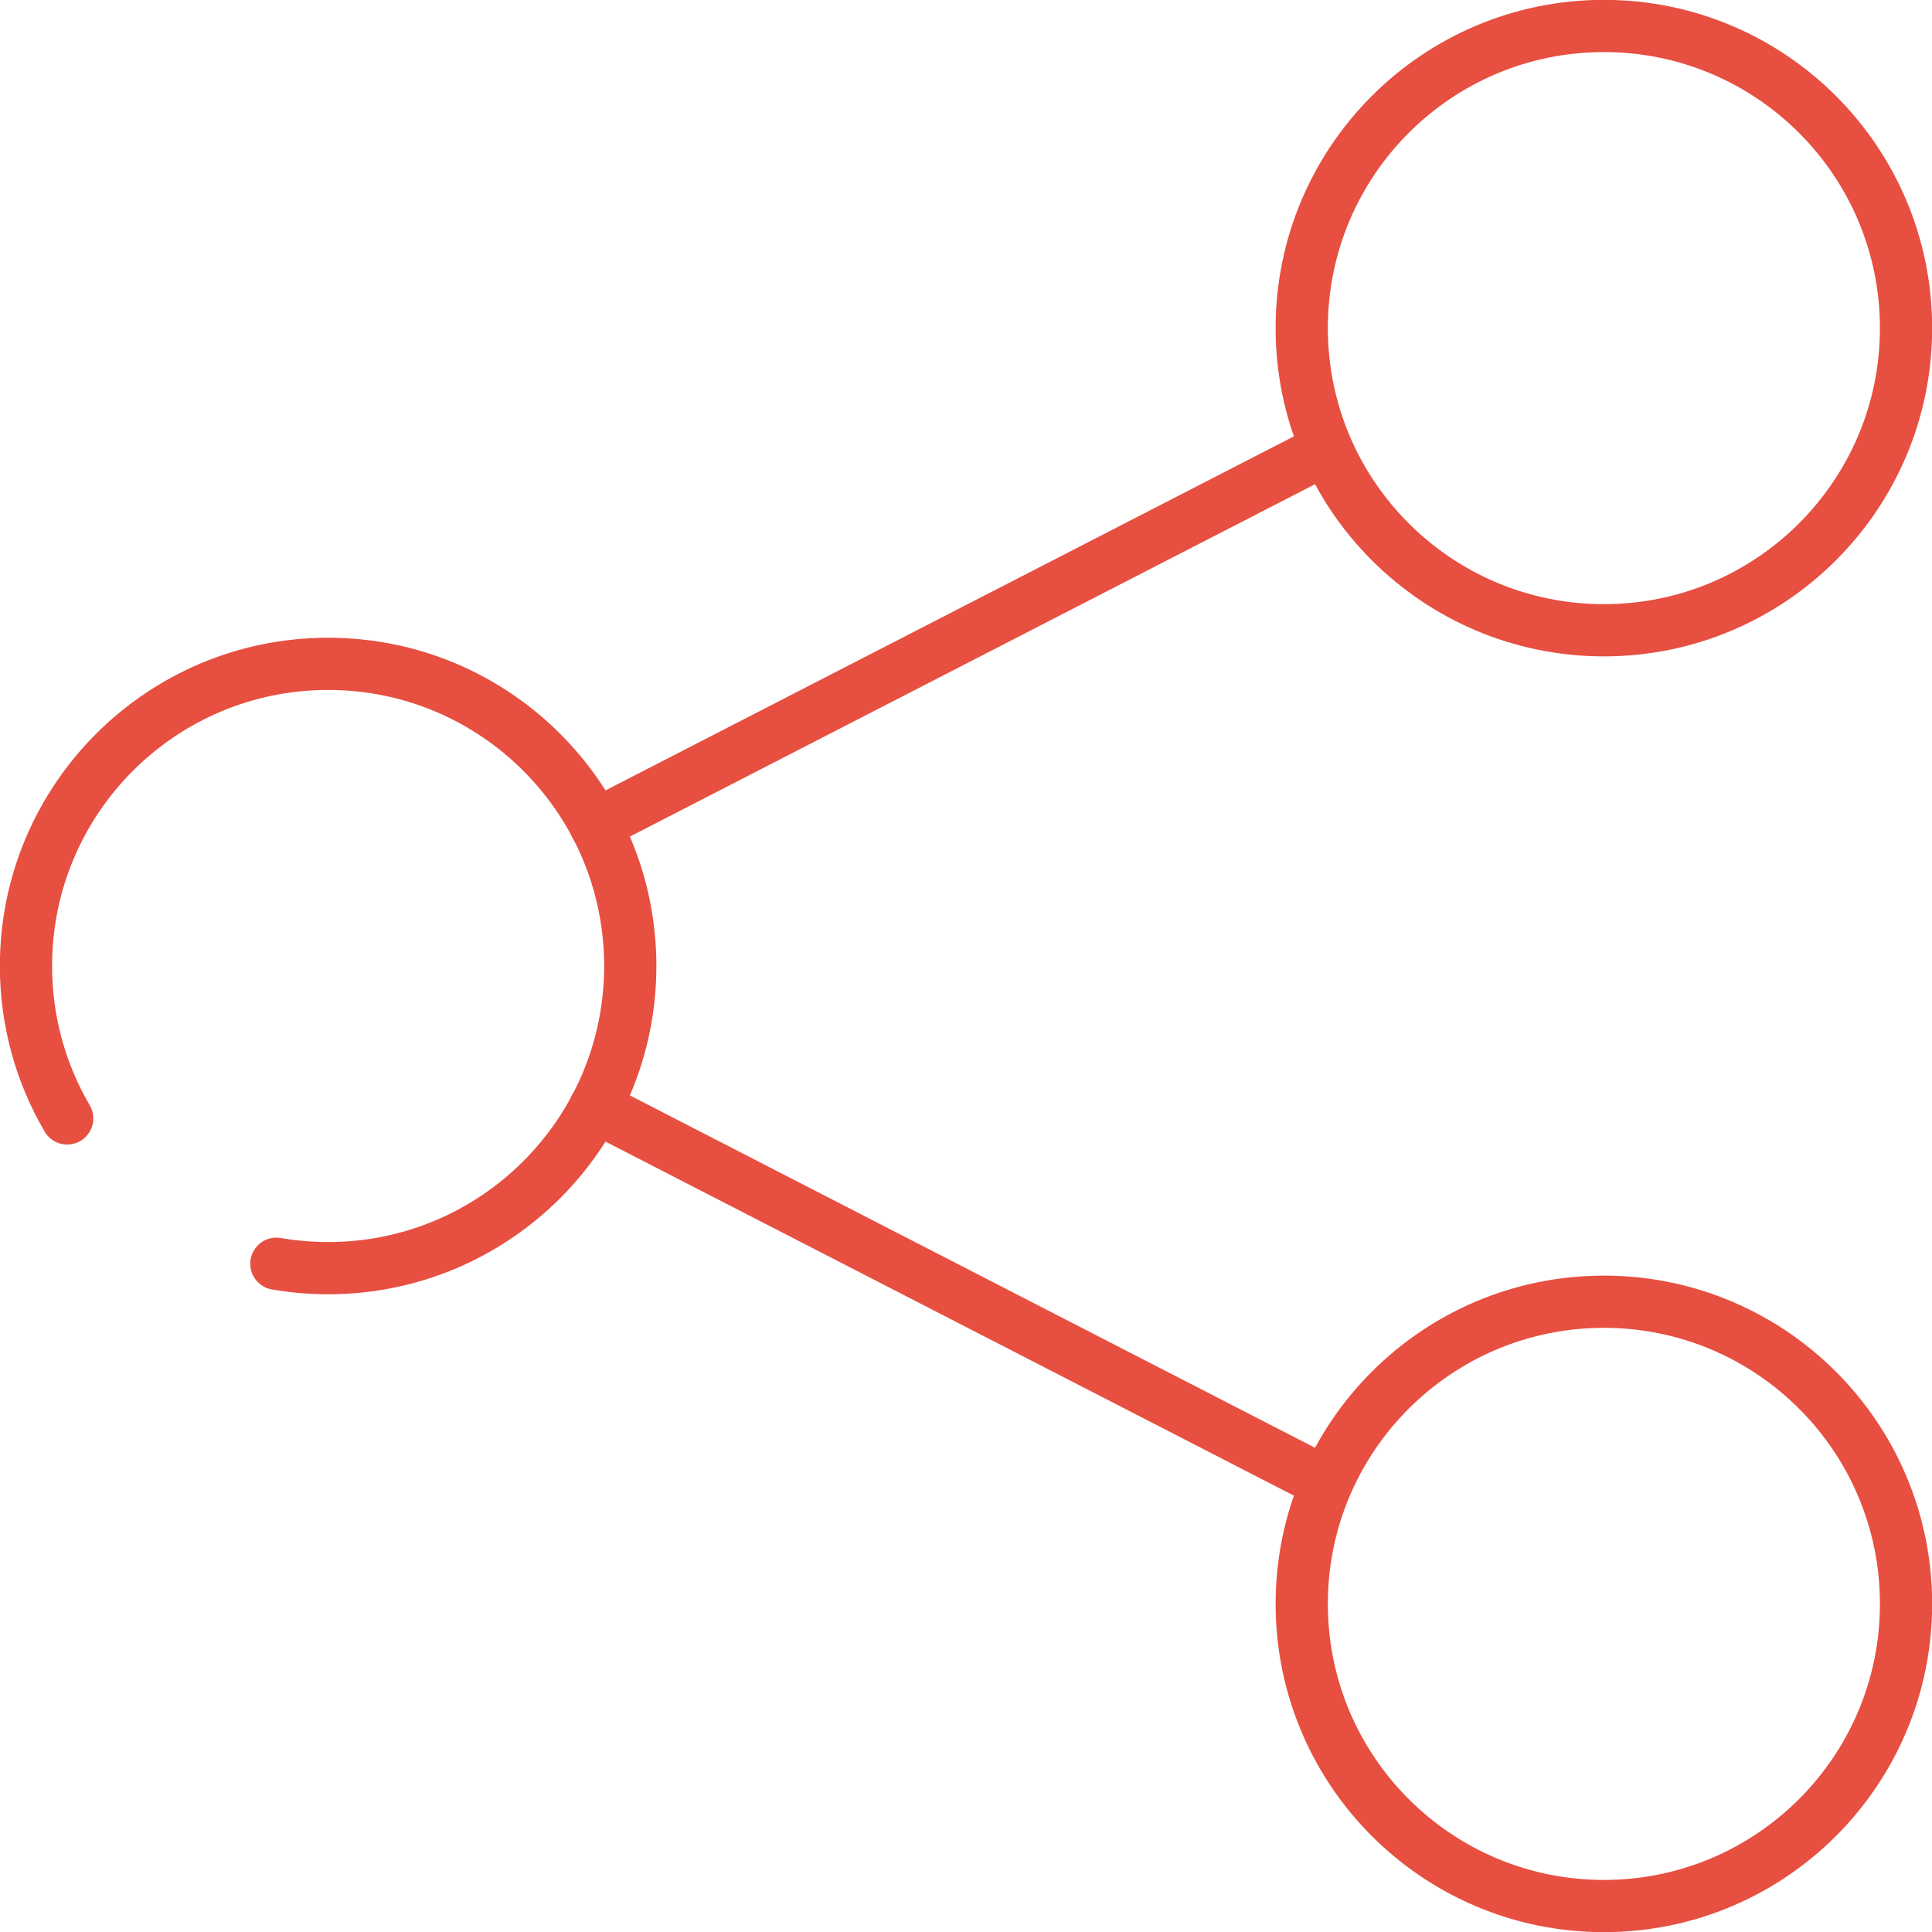
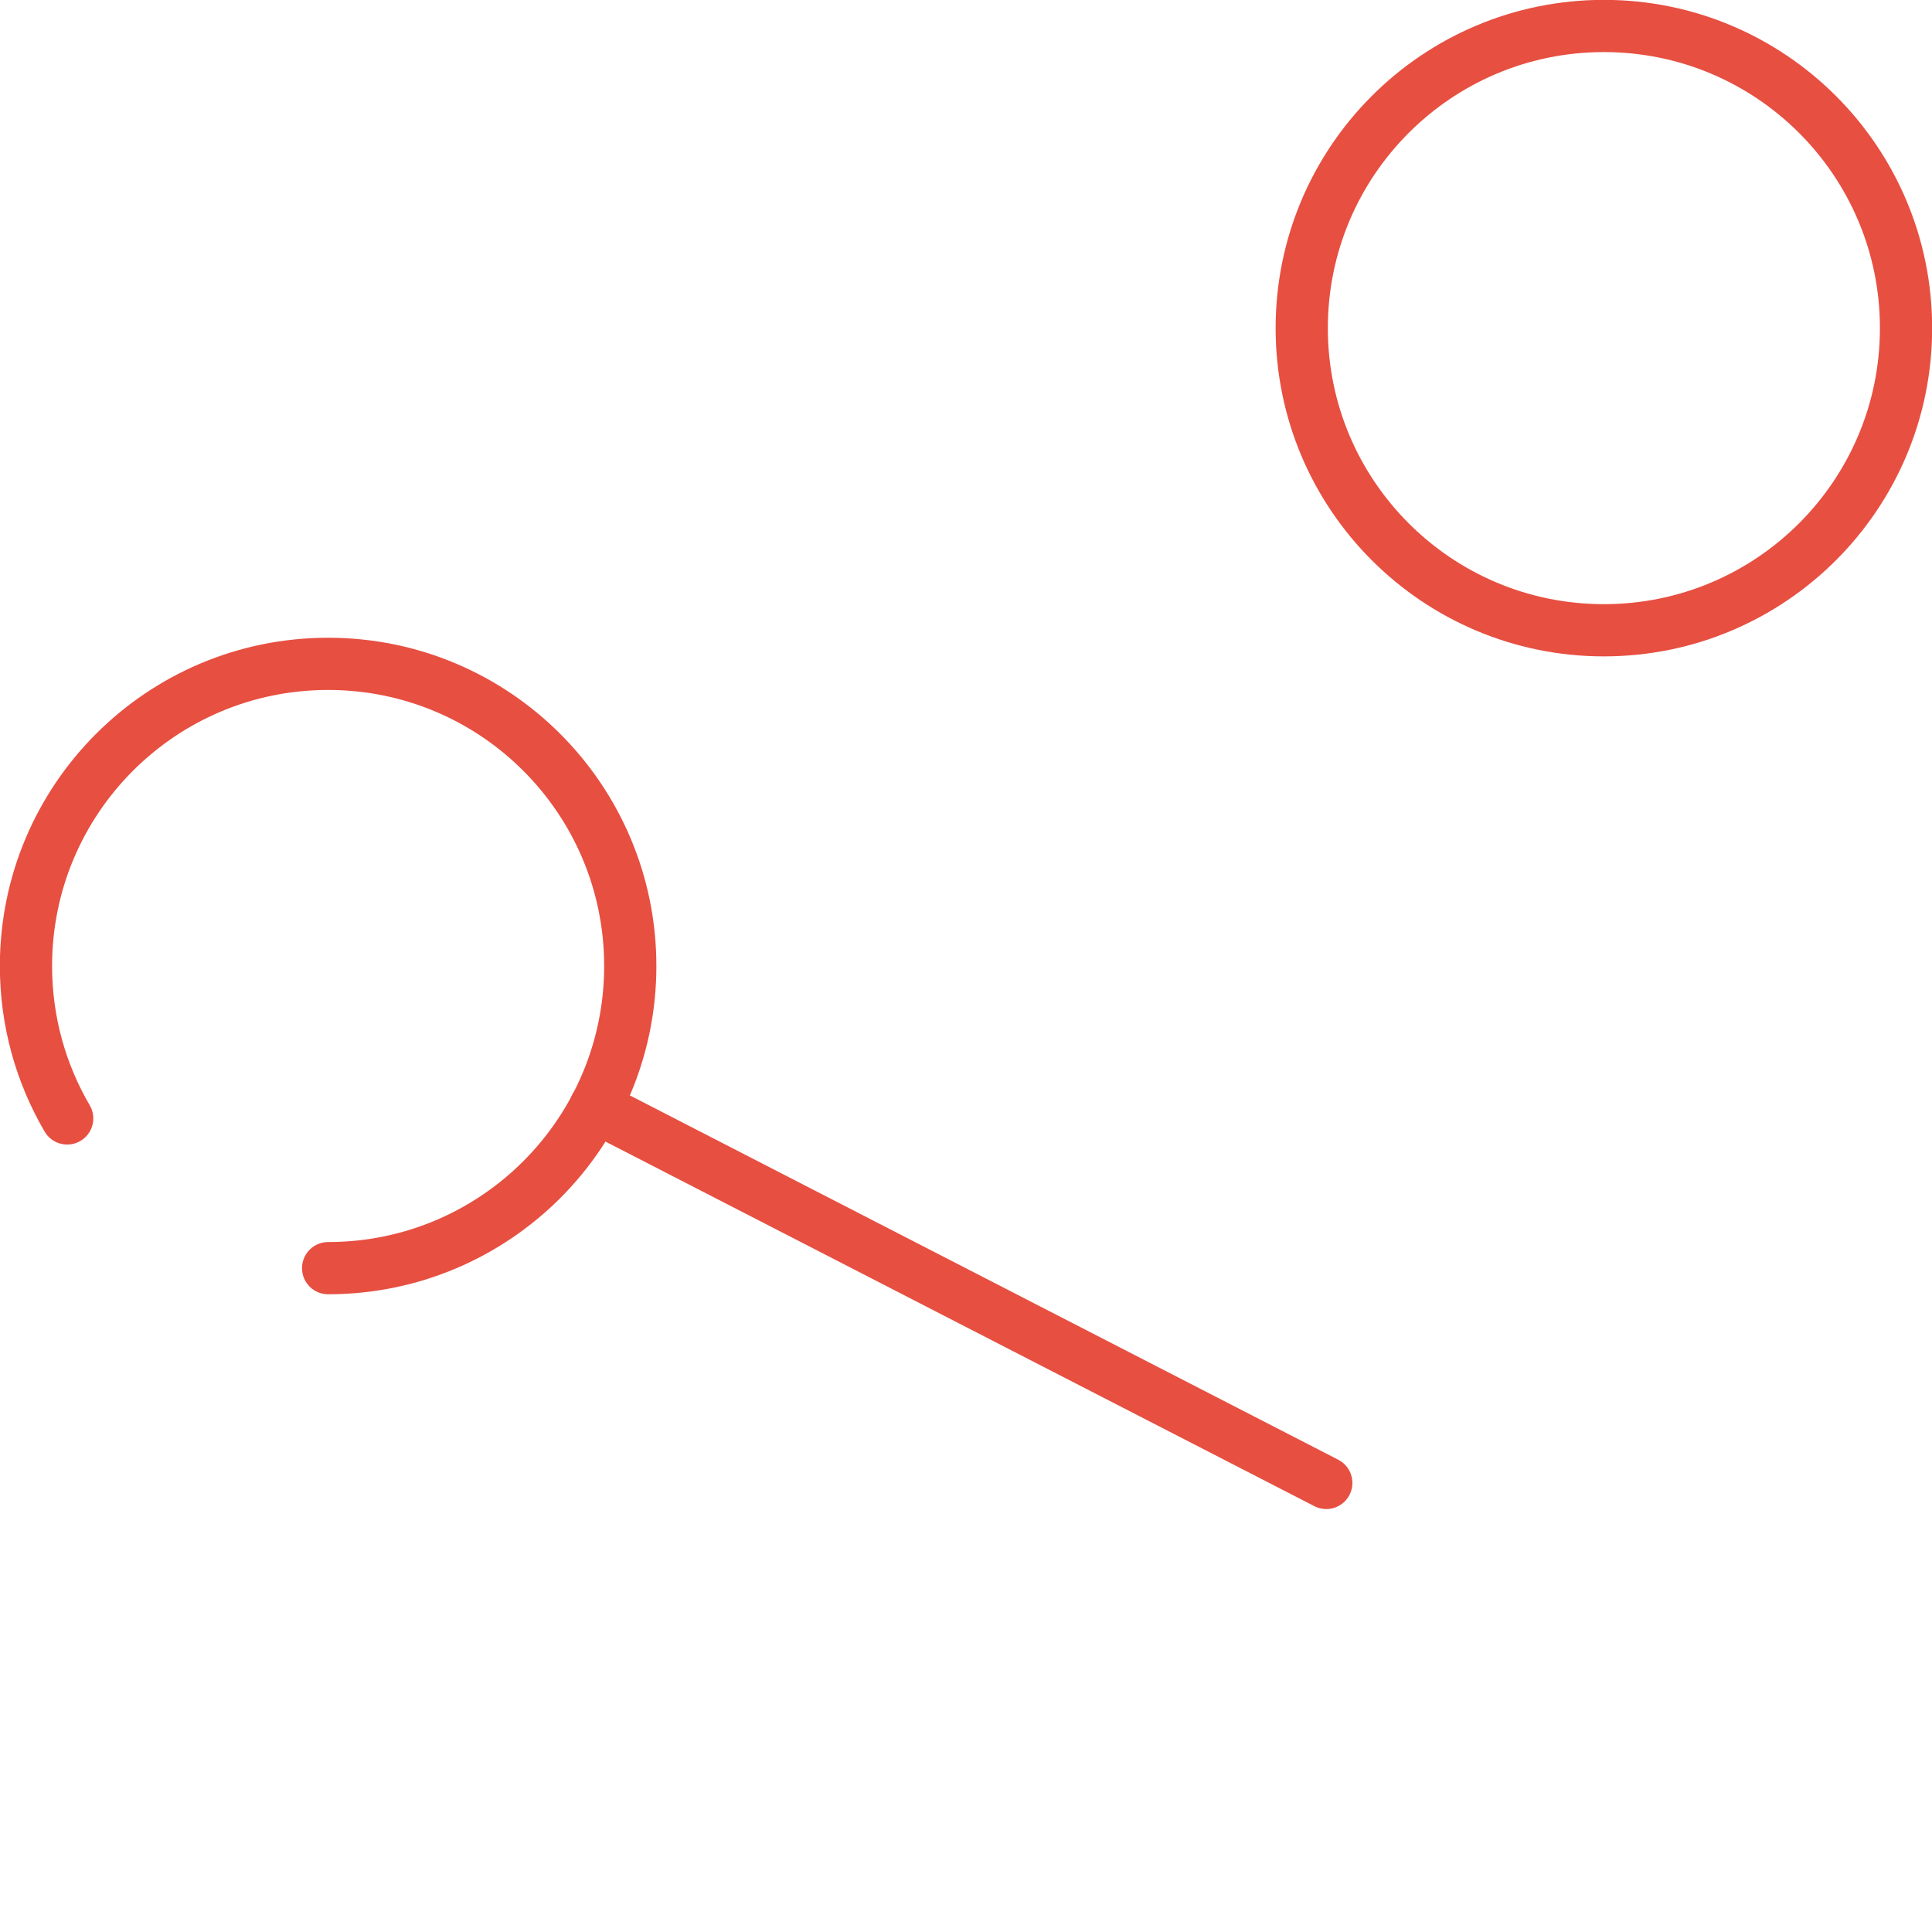
<svg xmlns="http://www.w3.org/2000/svg" width="185px" height="185px" viewBox="0 0 185 185" version="1.1">
  <title>Group 13</title>
  <desc>Created with Sketch.</desc>
  <g id="Page-1" stroke="none" stroke-width="1" fill="none" fill-rule="evenodd">
    <g id="Angebot" transform="translate(-1062, -4457)">
      <g id="Page" />
      <g id="Page" />
      <g id="Page" />
      <g id="Group-13" transform="translate(1064, 4459)" stroke="#E74F41" stroke-linecap="round" stroke-linejoin="round" stroke-width="5">
        <g id="Group-10">
-           <path d="M55,77 L125,41" id="Stroke-1" />
          <path d="M125,140 L55,104" id="Stroke-2" />
          <g id="Group-9">
-             <path d="M4.433,105.096 C1.924,100.811 0.487,95.824 0.487,90.5 C0.487,74.52 13.441,61.567 29.42,61.567 C45.399,61.567 58.352,74.52 58.352,90.5 C58.352,106.48 45.399,119.433 29.42,119.433 C27.729,119.433 26.074,119.288 24.464,119.01" id="Stroke-3" />
+             <path d="M4.433,105.096 C1.924,100.811 0.487,95.824 0.487,90.5 C0.487,74.52 13.441,61.567 29.42,61.567 C45.399,61.567 58.352,74.52 58.352,90.5 C58.352,106.48 45.399,119.433 29.42,119.433 " id="Stroke-3" />
            <path d="M151.581,0.487 C167.559,0.487 180.514,13.441 180.514,29.419 C180.514,45.398 167.559,58.352 151.581,58.352 C135.601,58.352 122.648,45.398 122.648,29.419 C122.648,13.441 135.601,0.487 151.581,0.487 Z" id="Stroke-5" />
-             <path d="M151.581,122.648 C167.559,122.648 180.514,135.602 180.514,151.58 C180.514,167.559 167.559,180.514 151.581,180.514 C135.601,180.514 122.648,167.559 122.648,151.58 C122.648,135.602 135.601,122.648 151.581,122.648 Z" id="Stroke-7" />
          </g>
        </g>
      </g>
    </g>
    <g id="Page" />
  </g>
</svg>